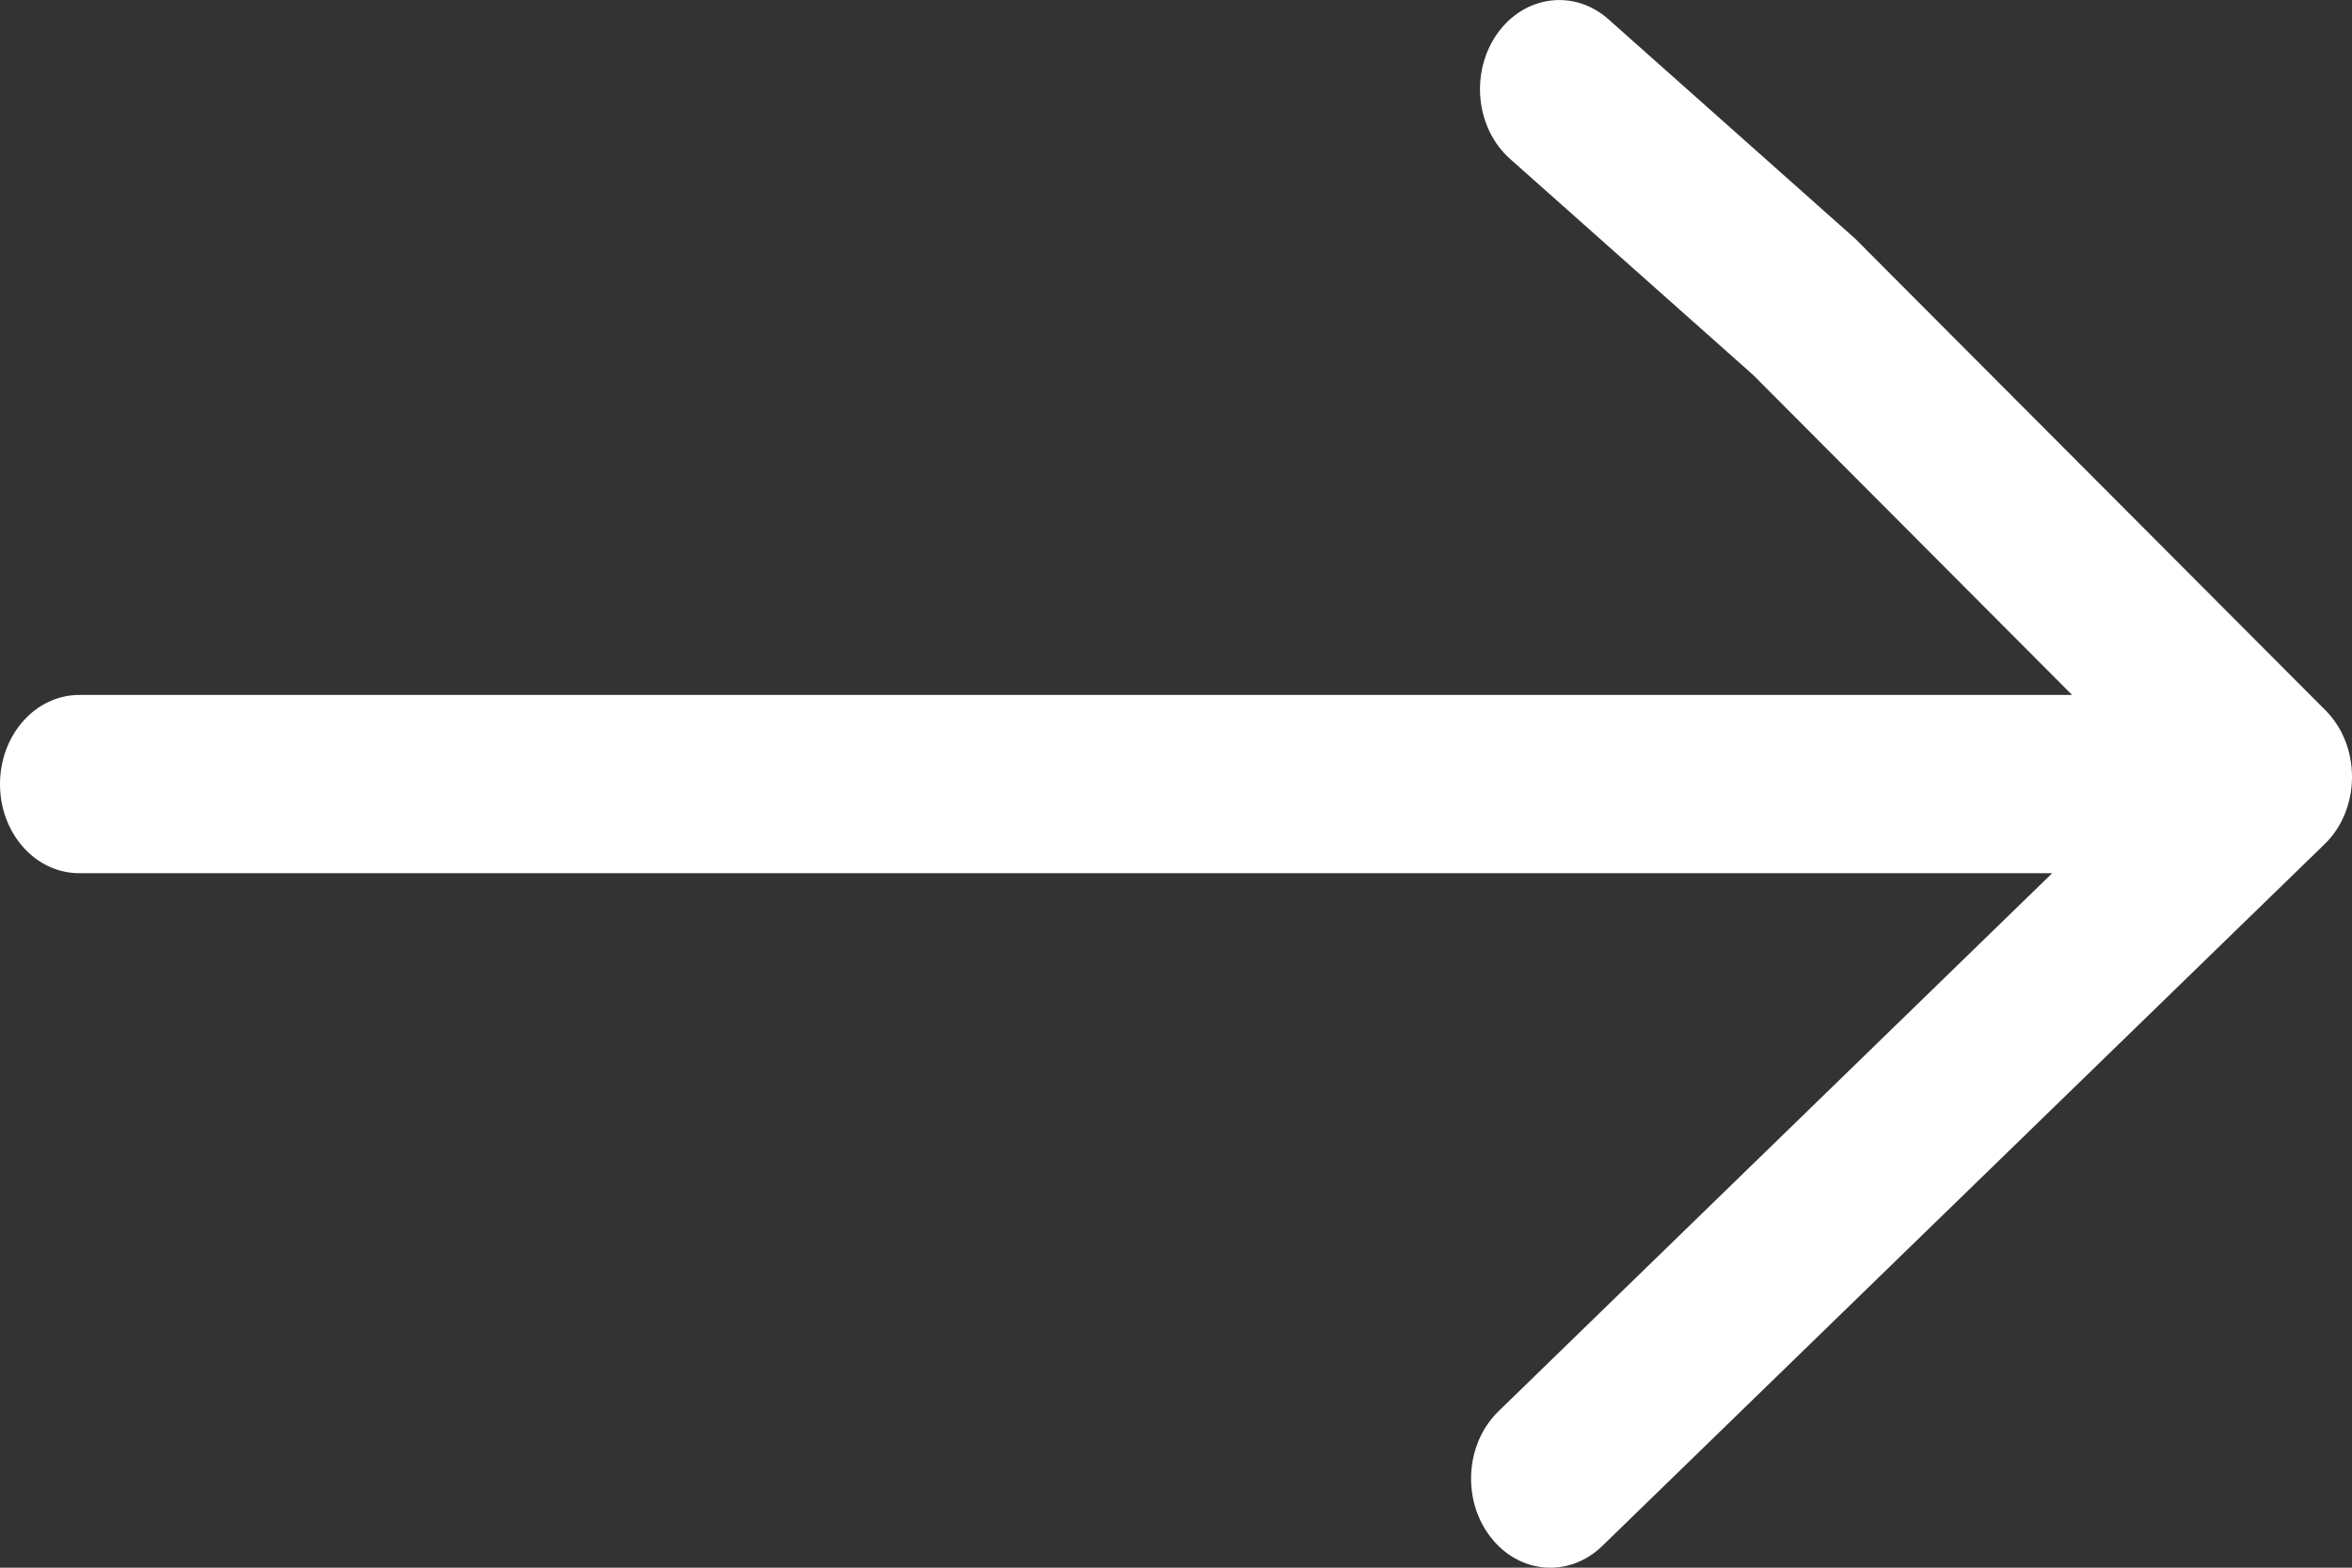
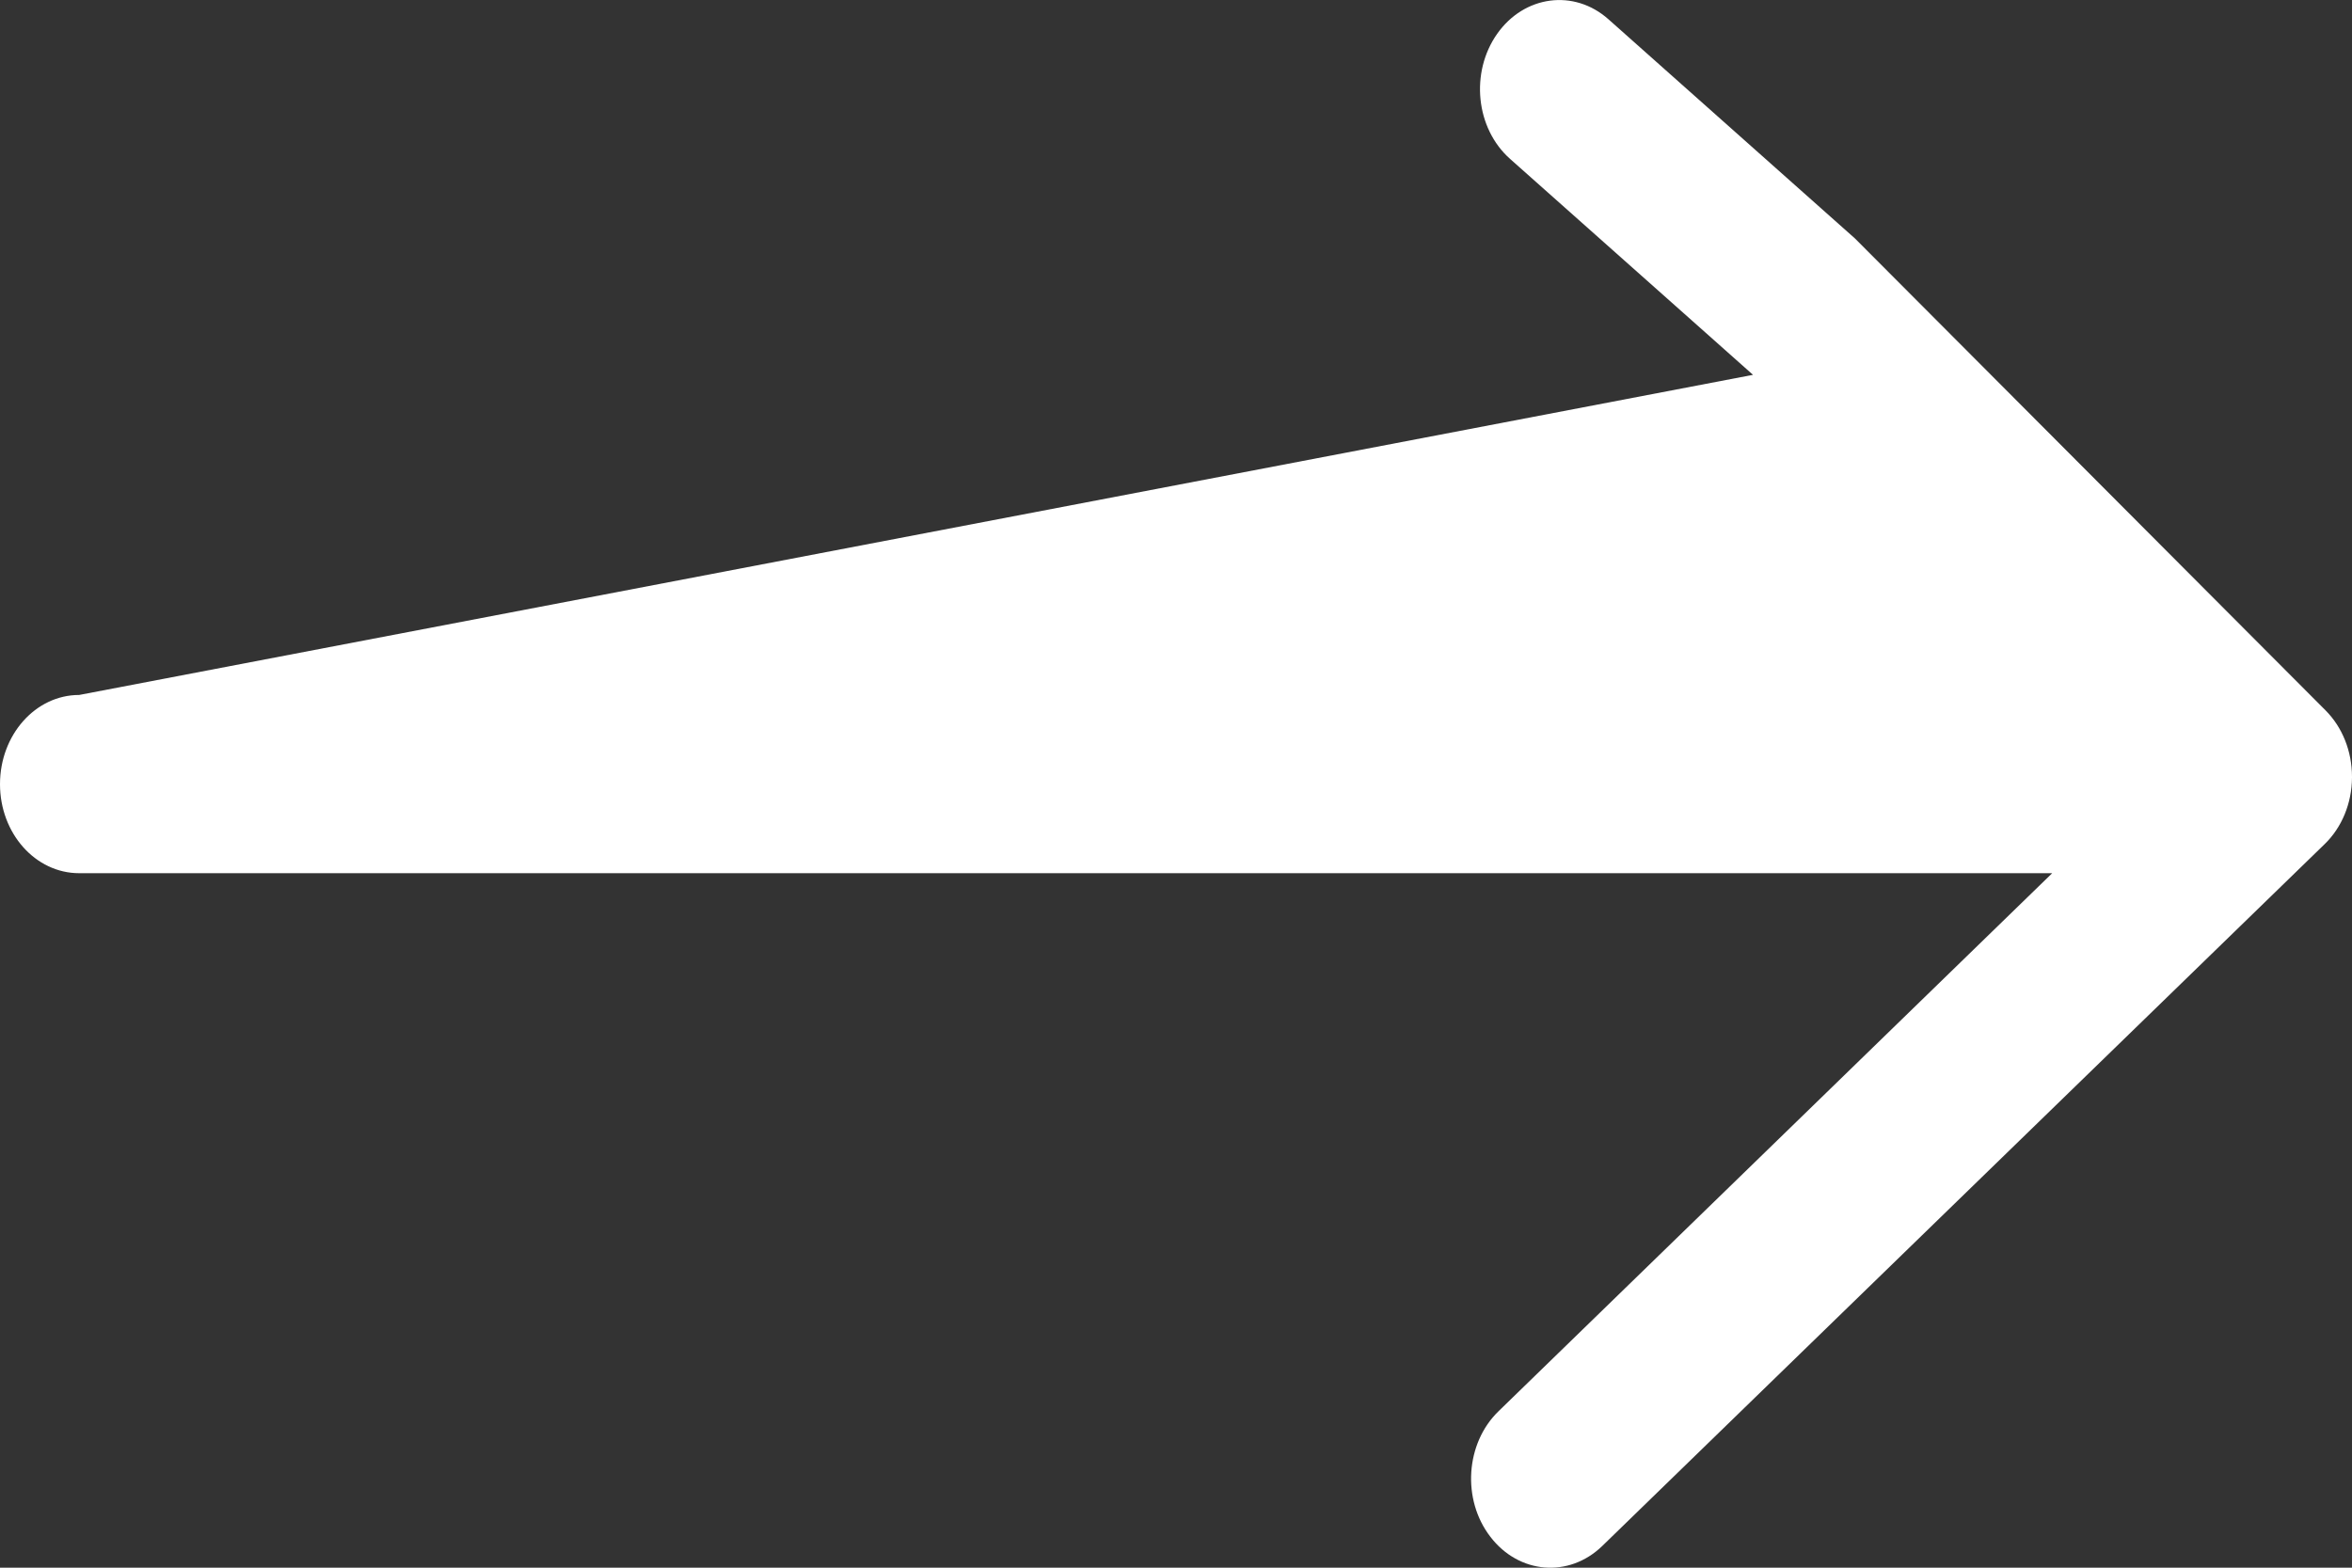
<svg xmlns="http://www.w3.org/2000/svg" width="15" height="10" viewBox="0 0 15 10" fill="none">
  <rect x="0" y="0" width="15" height="10" fill="#333333" stroke="none" />
-   <path d="M9.548 0.216C9.375 0.462 9.411 0.819 9.631 1.014L11.18 2.391L13.215 4.433L0.505 4.433C0.226 4.433 -1.1586e-06 4.688 -1.17231e-06 5.002C-1.18603e-06 5.316 0.226 5.57 0.505 5.57L13.088 5.57L9.557 9.002C9.346 9.206 9.322 9.566 9.505 9.803C9.687 10.041 10.006 10.067 10.218 9.862L14.825 5.385C14.935 5.279 14.999 5.124 15 4.96C15 4.958 15 4.957 15 4.955C15 4.793 14.939 4.639 14.831 4.531L11.83 1.521L10.258 0.123C10.039 -0.072 9.721 -0.03 9.548 0.216Z" fill="white" />
+   <path d="M9.548 0.216C9.375 0.462 9.411 0.819 9.631 1.014L11.18 2.391L0.505 4.433C0.226 4.433 -1.1586e-06 4.688 -1.17231e-06 5.002C-1.18603e-06 5.316 0.226 5.57 0.505 5.57L13.088 5.57L9.557 9.002C9.346 9.206 9.322 9.566 9.505 9.803C9.687 10.041 10.006 10.067 10.218 9.862L14.825 5.385C14.935 5.279 14.999 5.124 15 4.96C15 4.958 15 4.957 15 4.955C15 4.793 14.939 4.639 14.831 4.531L11.83 1.521L10.258 0.123C10.039 -0.072 9.721 -0.03 9.548 0.216Z" fill="white" />
</svg>